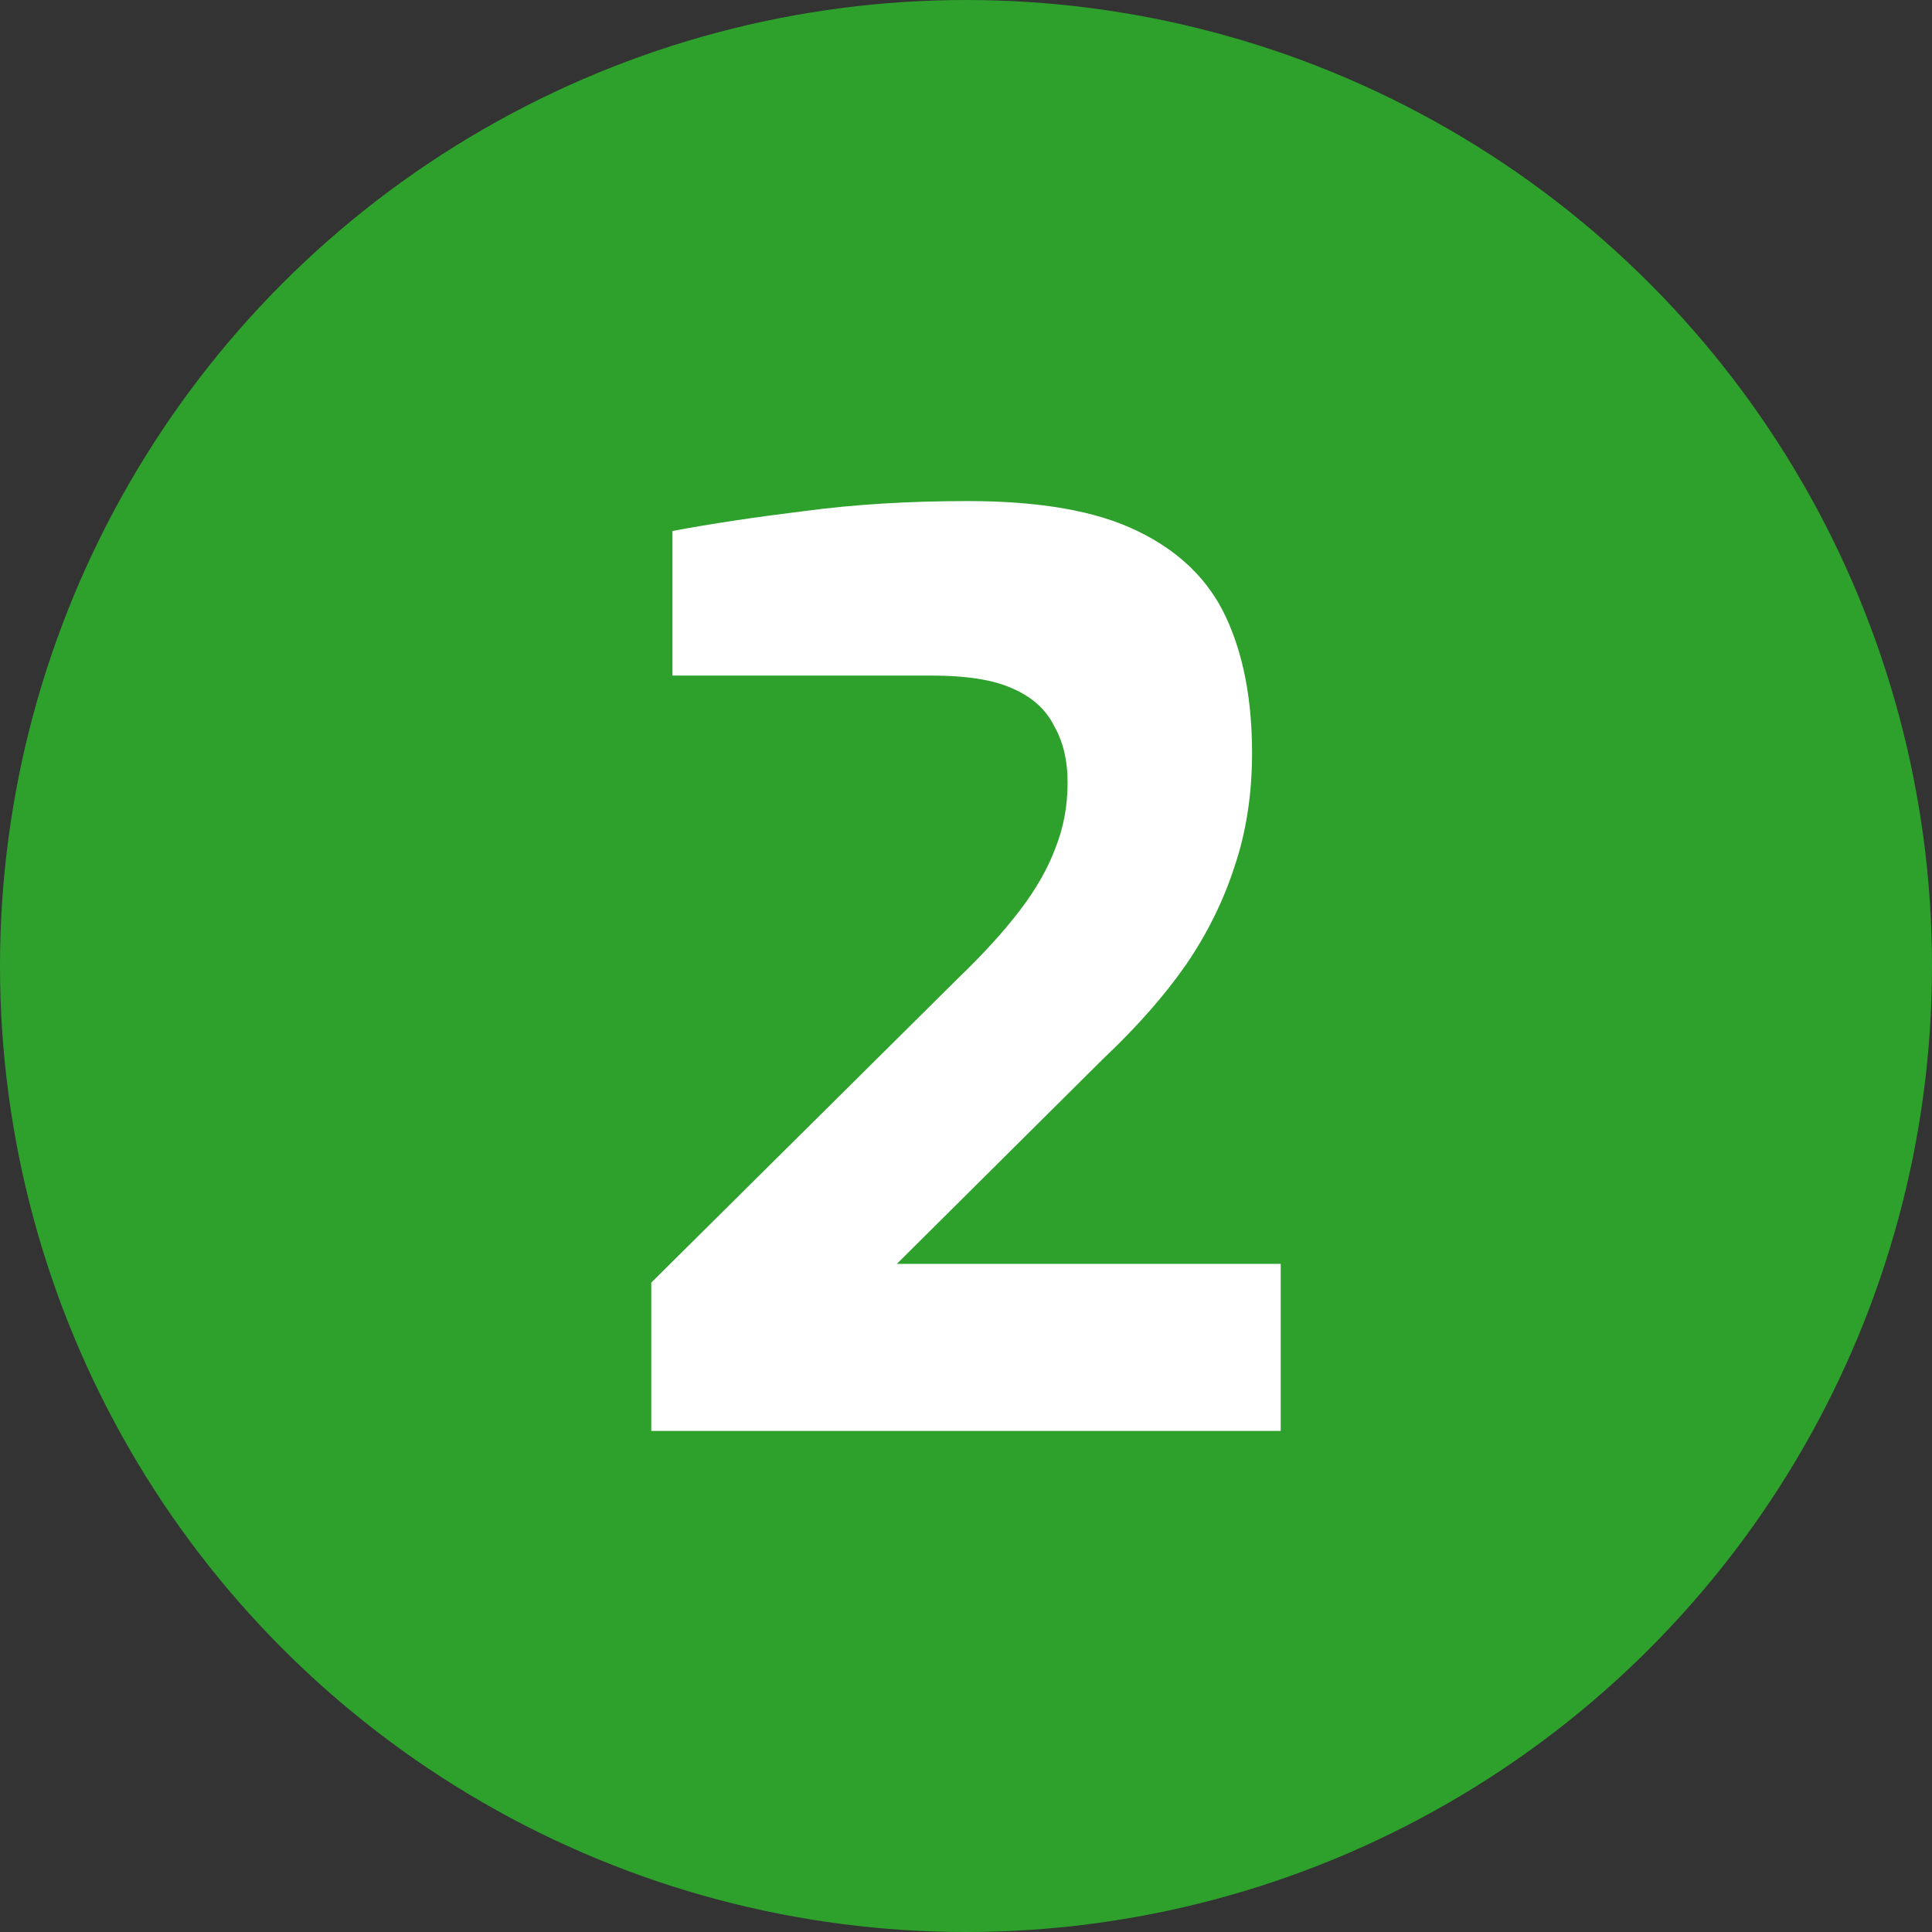
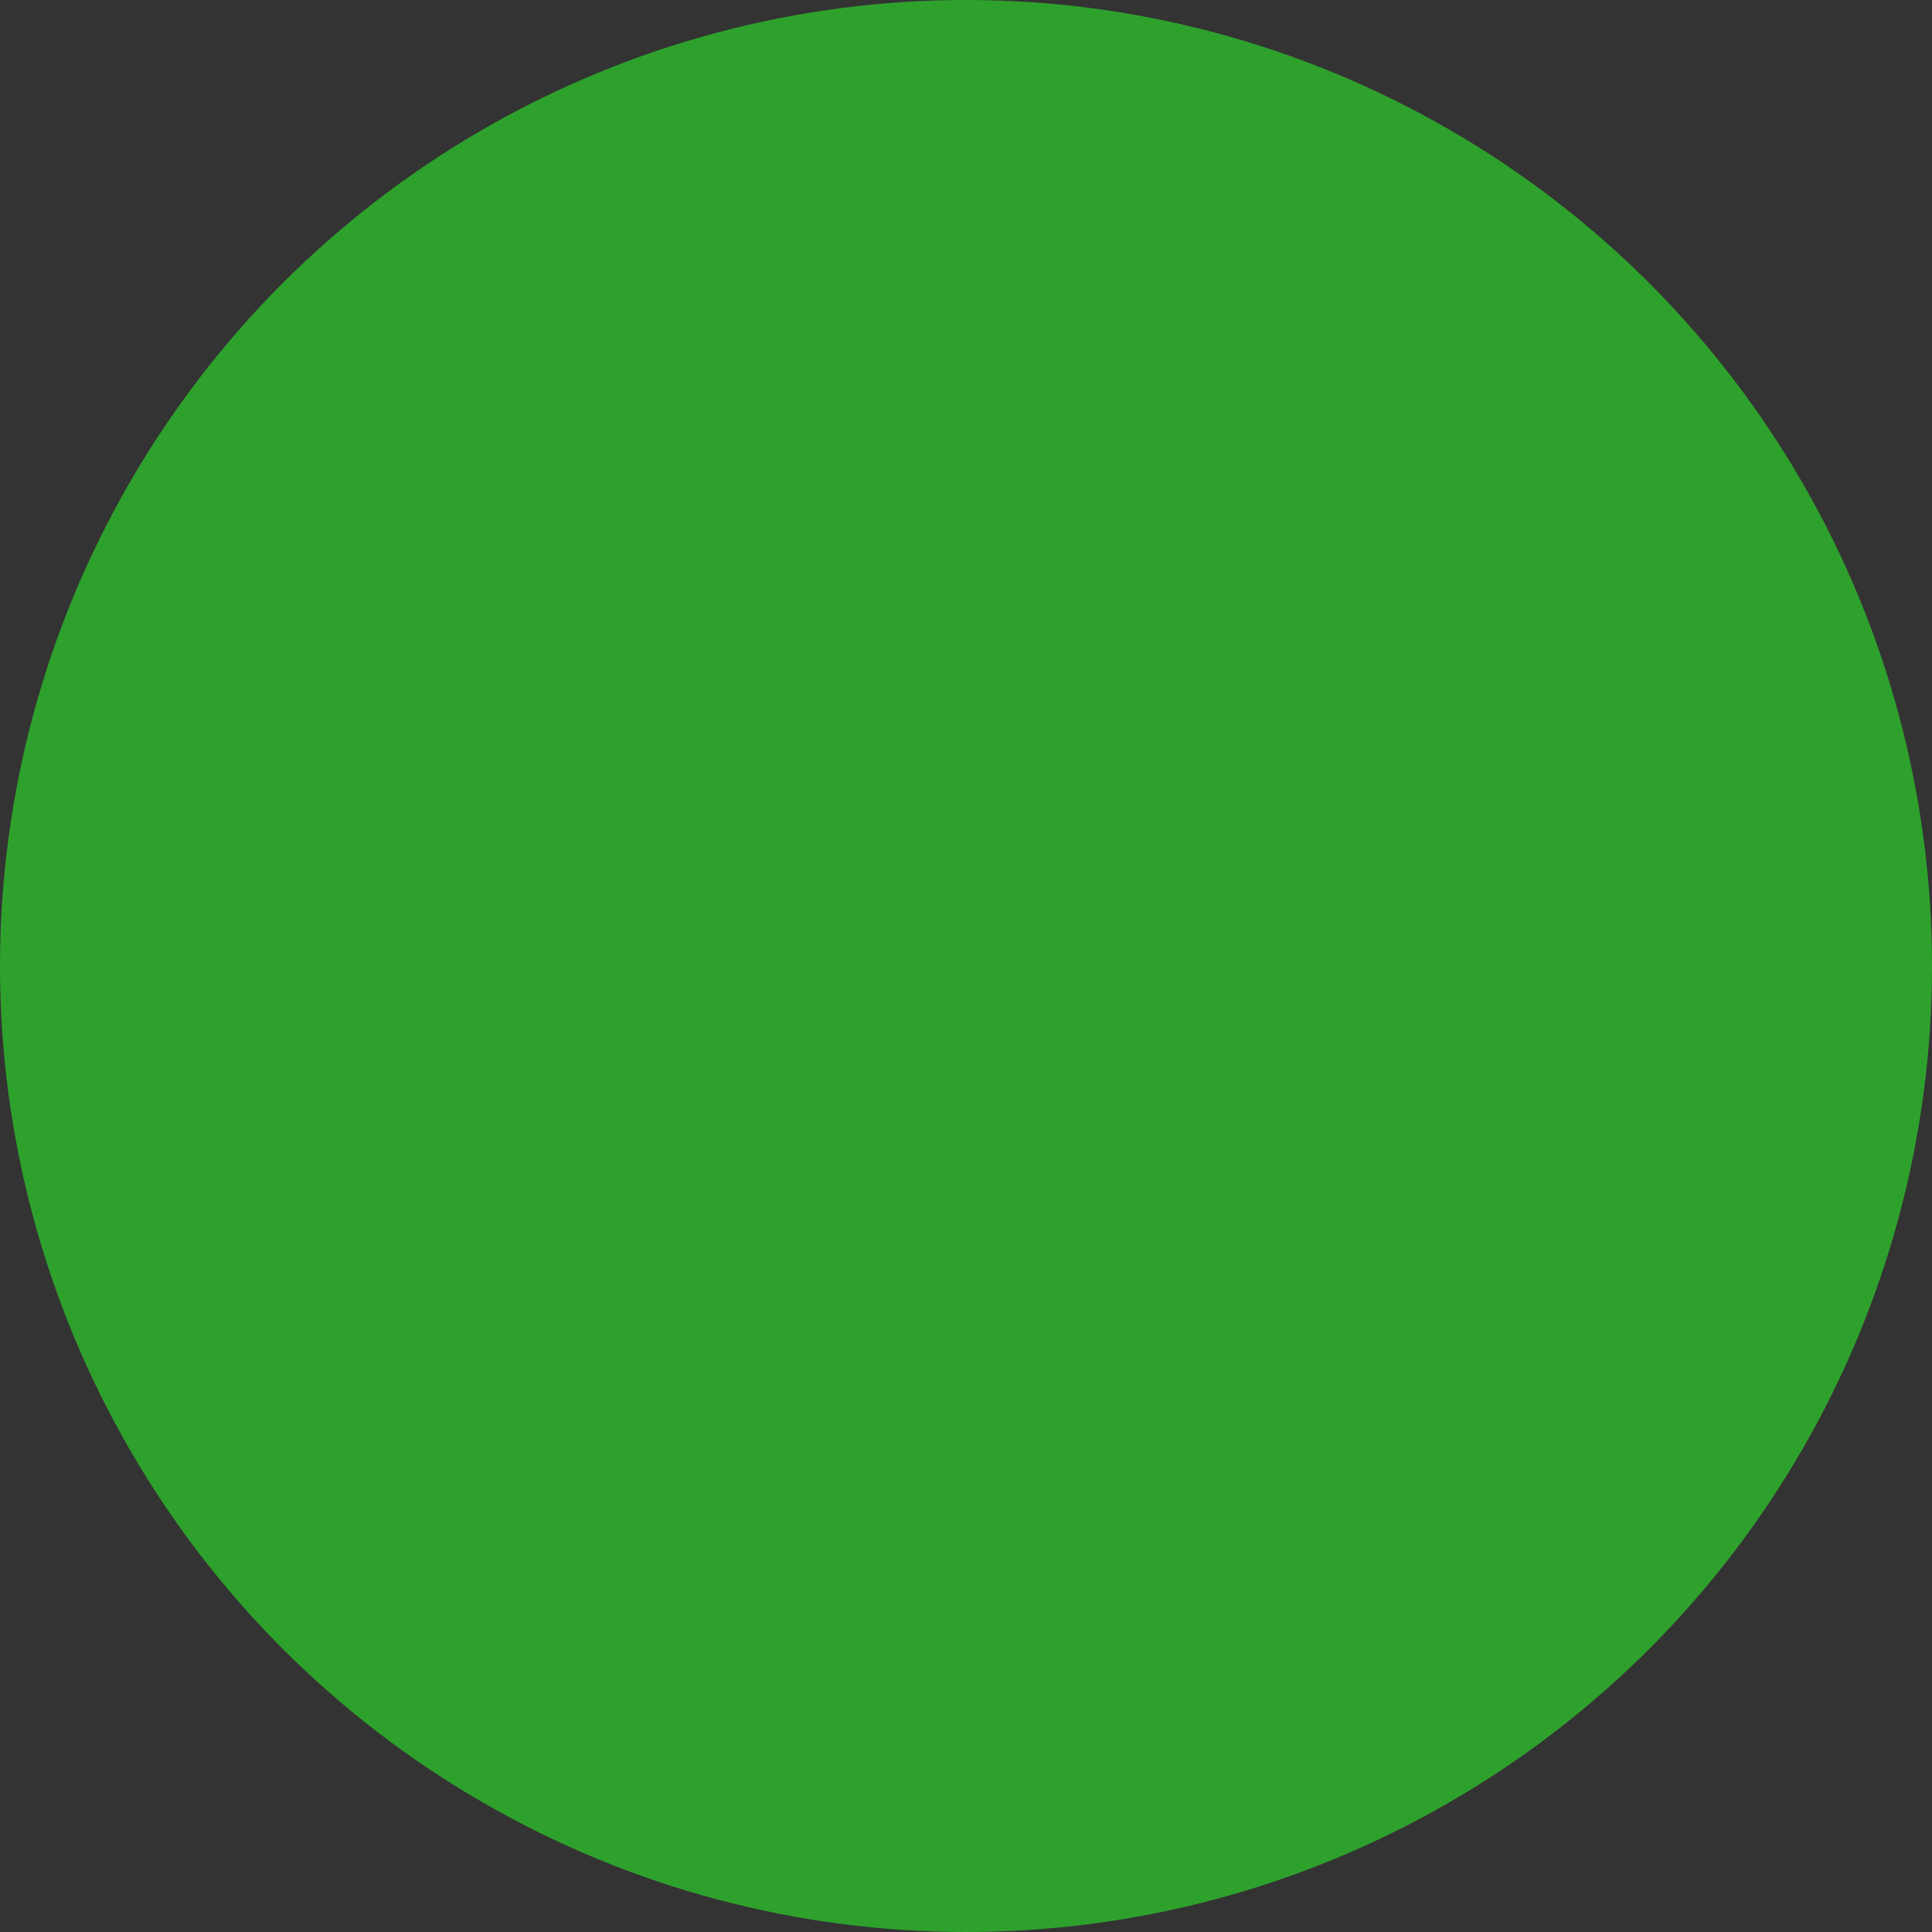
<svg xmlns="http://www.w3.org/2000/svg" id="uuid-ee9117ca-7cb3-48e5-a326-0fe629712613" data-name="Ebene 2" viewBox="0 0 62 62">
  <rect x="0" y="0" width="62" height="62" fill="#333333" stroke="none" />
  <g id="uuid-ad328f30-f3b7-40ab-8b4a-1d36121c715b" data-name="Ebene 1">
    <circle cx="31" cy="31" r="29.5" style="fill: #2ea12c; stroke: #2ea12c; stroke-width: 3px;" />
-     <path d="m20.9,45.92v-4.76l9.88-9.8c.8-.77,1.45-1.49,1.96-2.16.51-.67.88-1.32,1.12-1.96.27-.67.4-1.37.4-2.12s-.15-1.33-.44-1.84c-.27-.53-.72-.93-1.36-1.2-.61-.27-1.47-.4-2.56-.4h-8.32v-4.64c1.28-.24,2.69-.45,4.24-.64,1.57-.21,3.32-.32,5.24-.32,2.32,0,4.13.32,5.44.96,1.33.64,2.28,1.56,2.84,2.76.56,1.2.84,2.65.84,4.36,0,1.33-.19,2.55-.56,3.64-.35,1.09-.87,2.15-1.56,3.16-.69.99-1.57,1.99-2.64,3l-6.64,6.6h12.32v5.36h-20.2Z" style="fill: #fff;" />
  </g>
</svg>